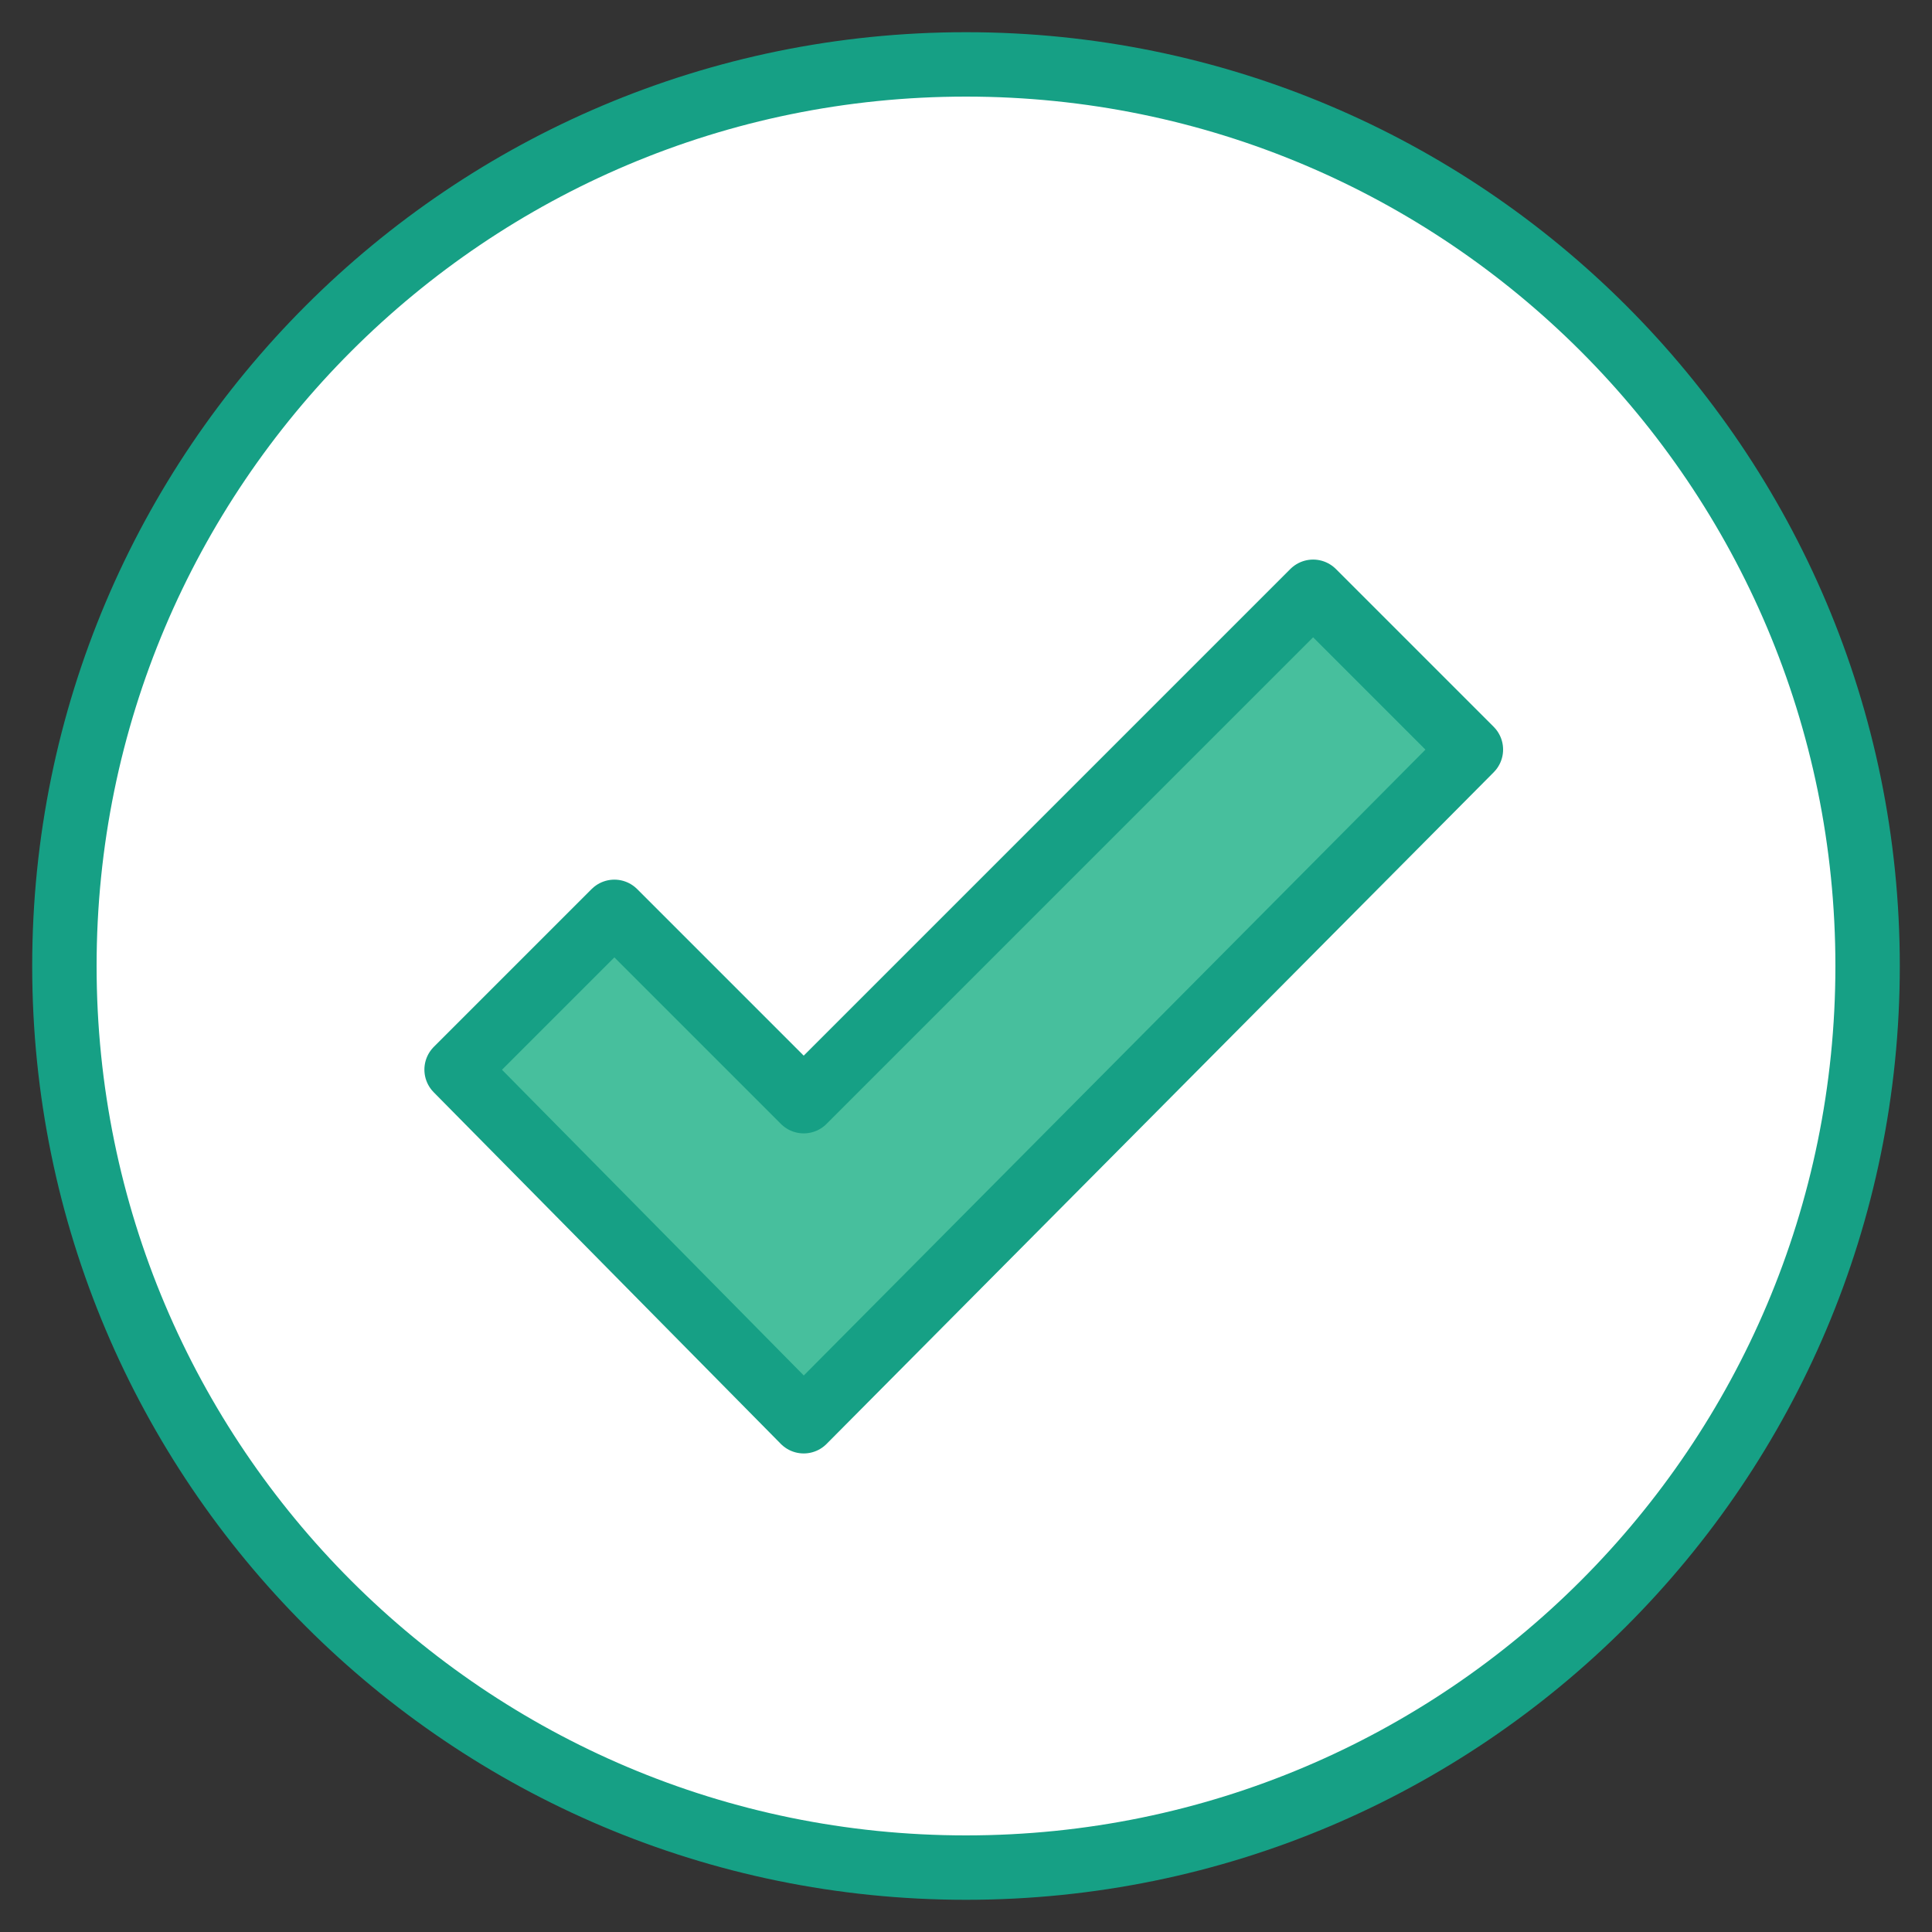
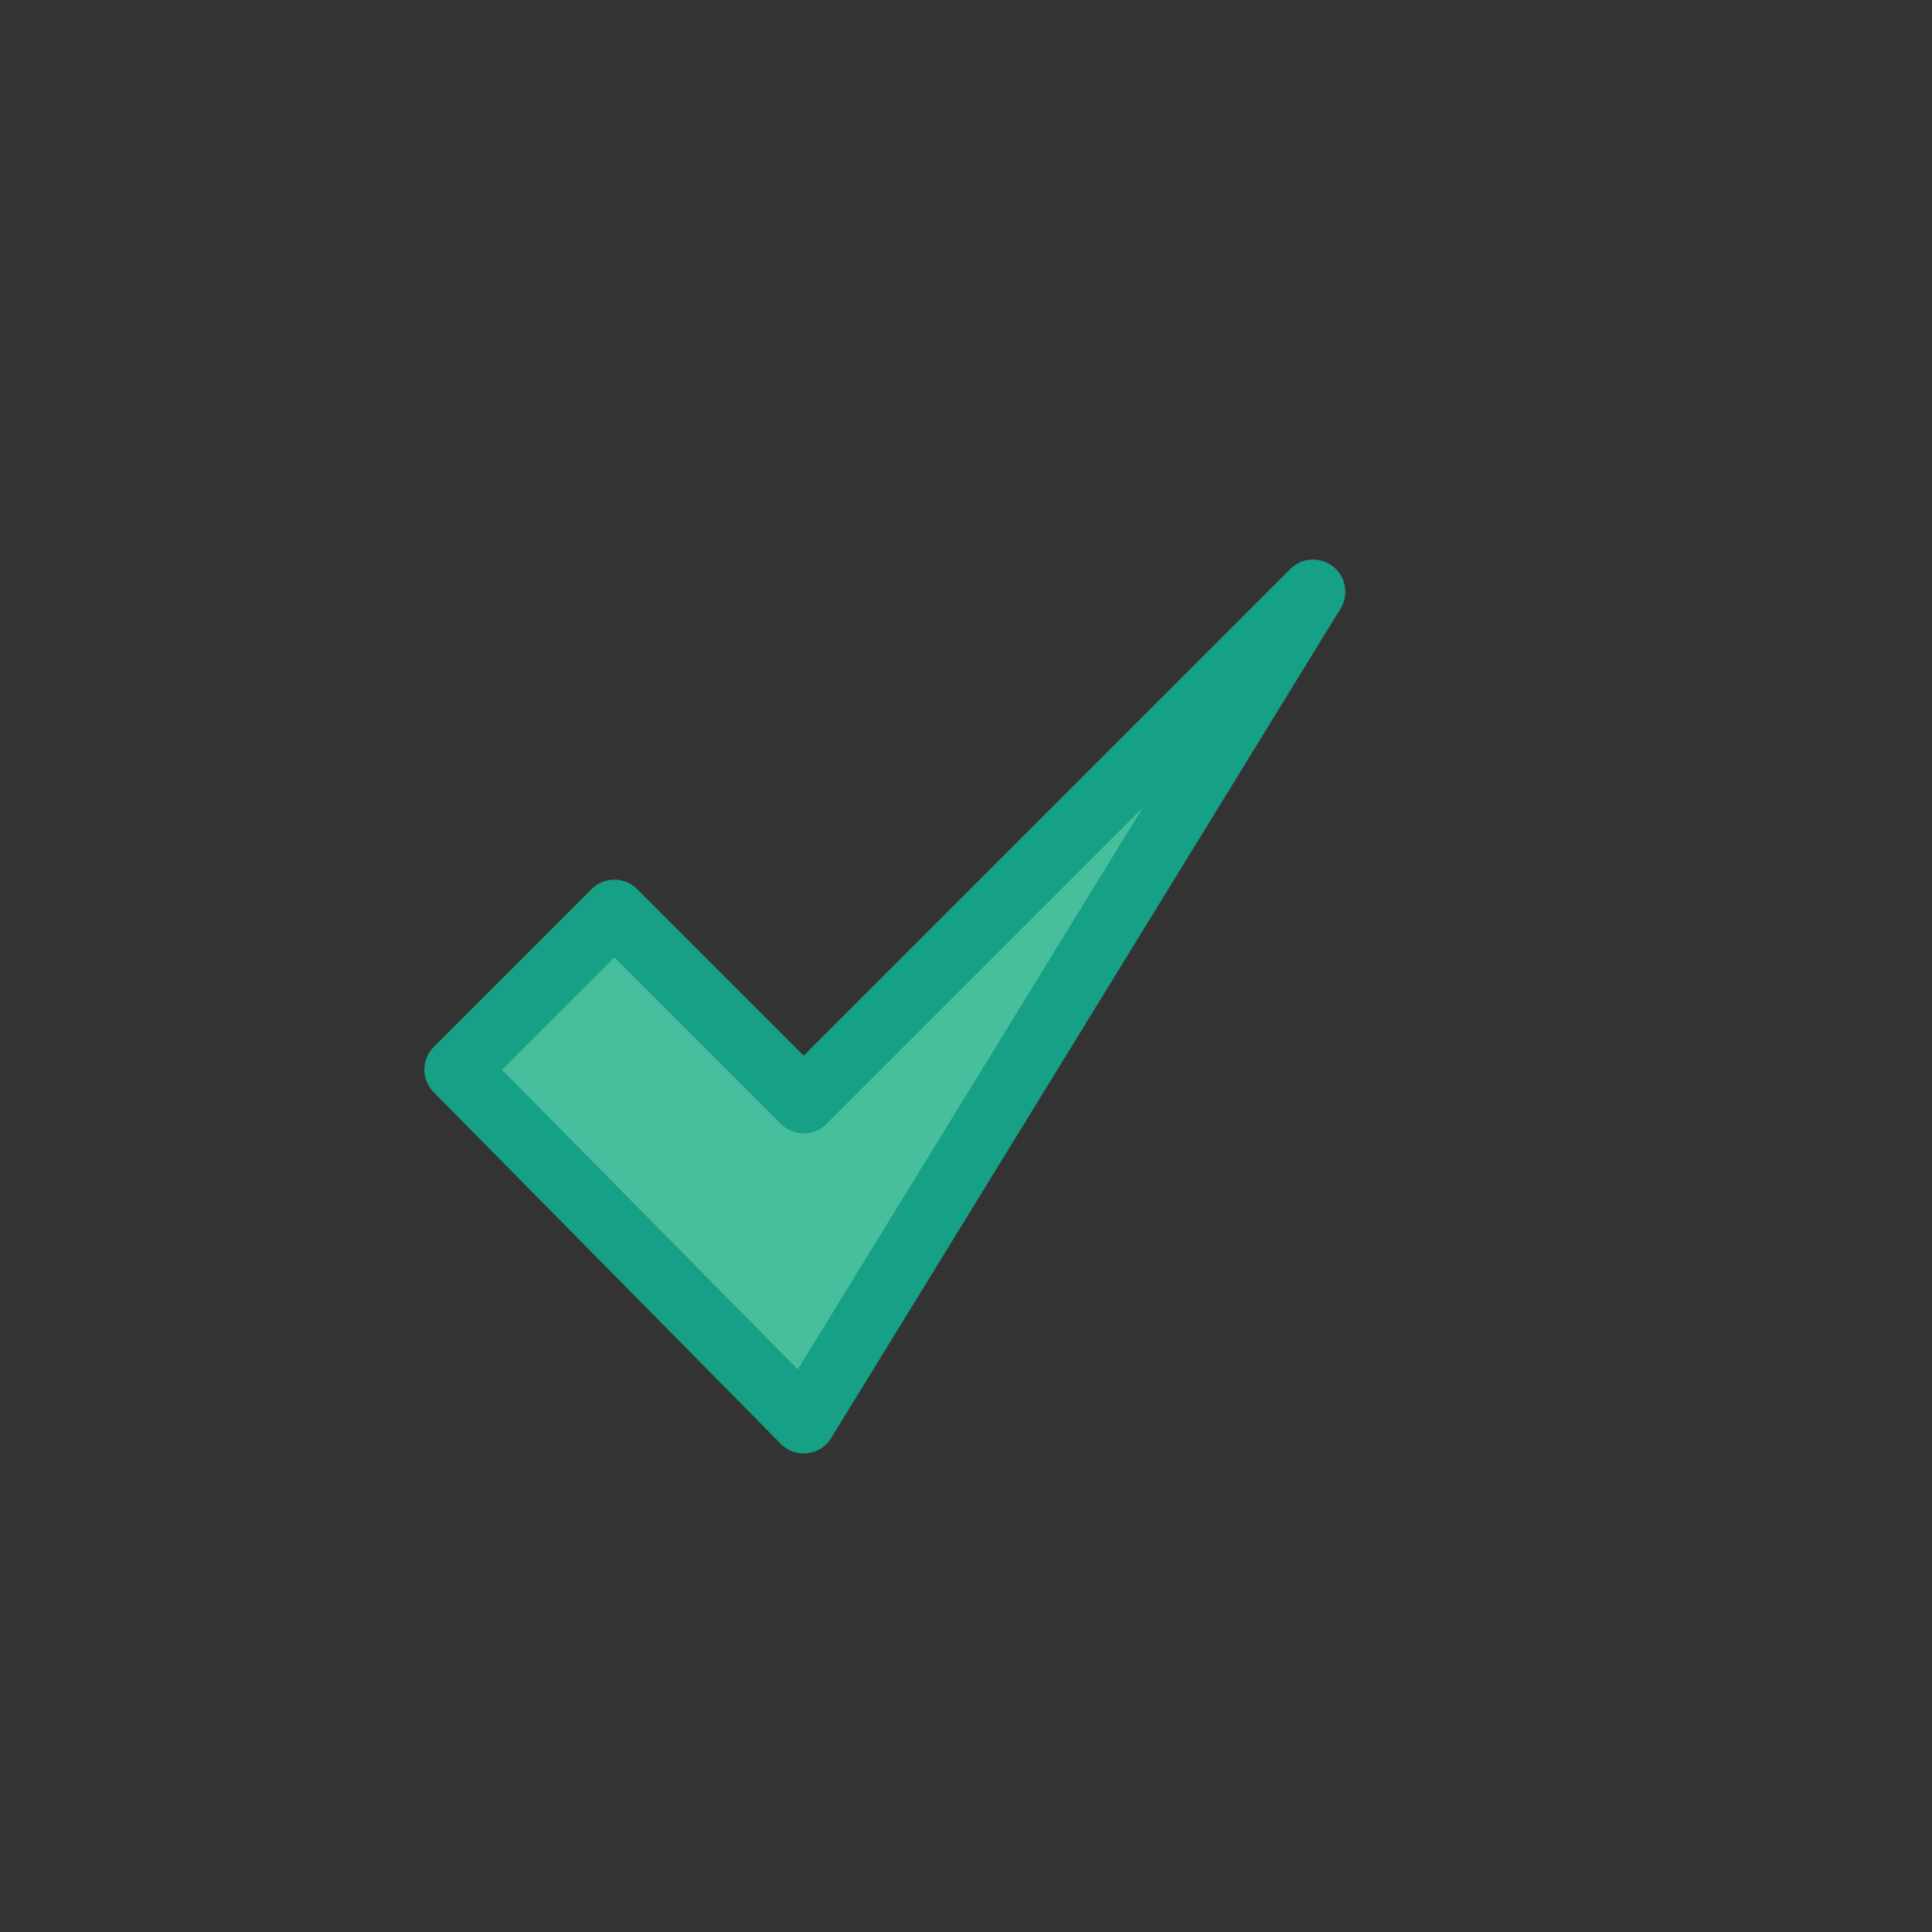
<svg xmlns="http://www.w3.org/2000/svg" width="30" height="30" viewBox="0 0 30 30" fill="none">
  <rect x="0" y="0" width="30" height="30" fill="#333333" stroke="none" />
-   <path d="M14 28C21.732 28 28 21.732 28 14C28 6.268 21.732 2.13623e-06 14 2.13623e-06C6.268 2.13623e-06 0 6.268 0 14C0 21.732 6.268 28 14 28Z" transform="translate(1 1)" fill="white" stroke="#16A085" stroke-miterlimit="10" />
-   <path d="M5.39 12.88L-1.06812e-06 7.42L2.45 4.97L5.39 7.91L13.3 0L15.75 2.45L5.39 12.88Z" transform="translate(7.09 9.189)" fill="#47BF9D" stroke="#16A085" stroke-miterlimit="10" stroke-linecap="round" stroke-linejoin="round" />
+   <path d="M5.39 12.88L-1.06812e-06 7.42L2.45 4.97L5.39 7.91L13.3 0L5.39 12.88Z" transform="translate(7.09 9.189)" fill="#47BF9D" stroke="#16A085" stroke-miterlimit="10" stroke-linecap="round" stroke-linejoin="round" />
</svg>